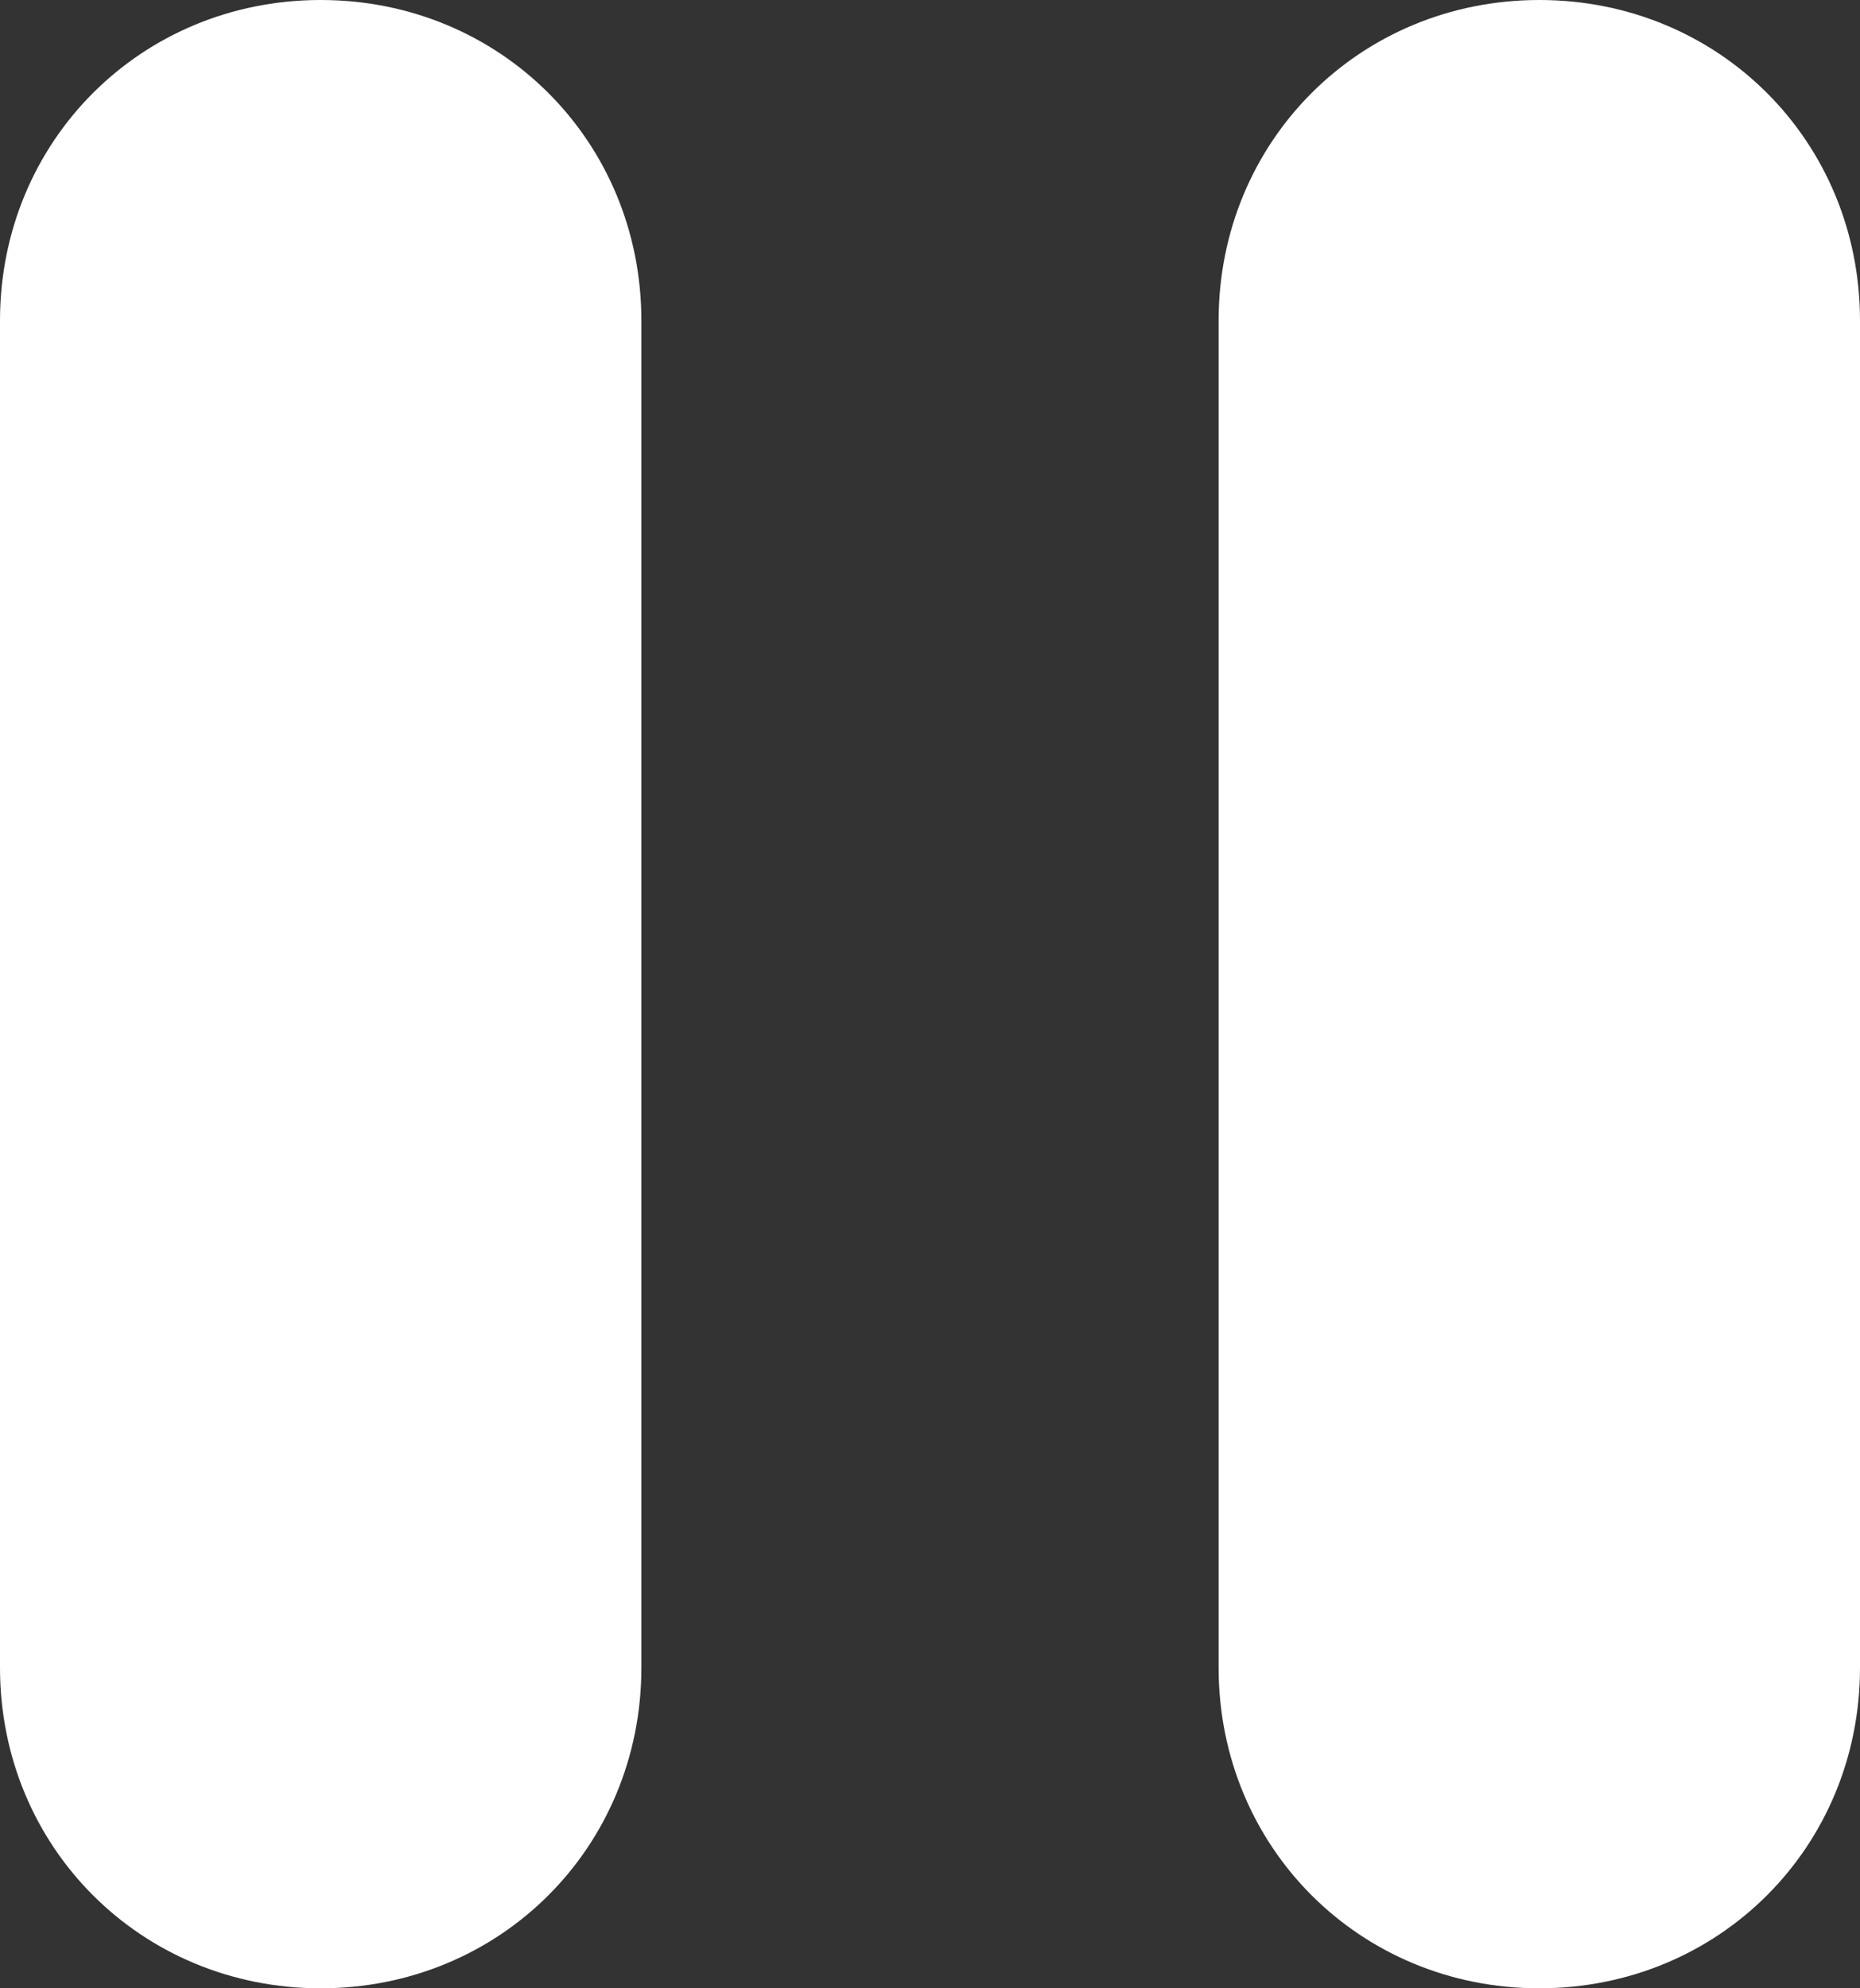
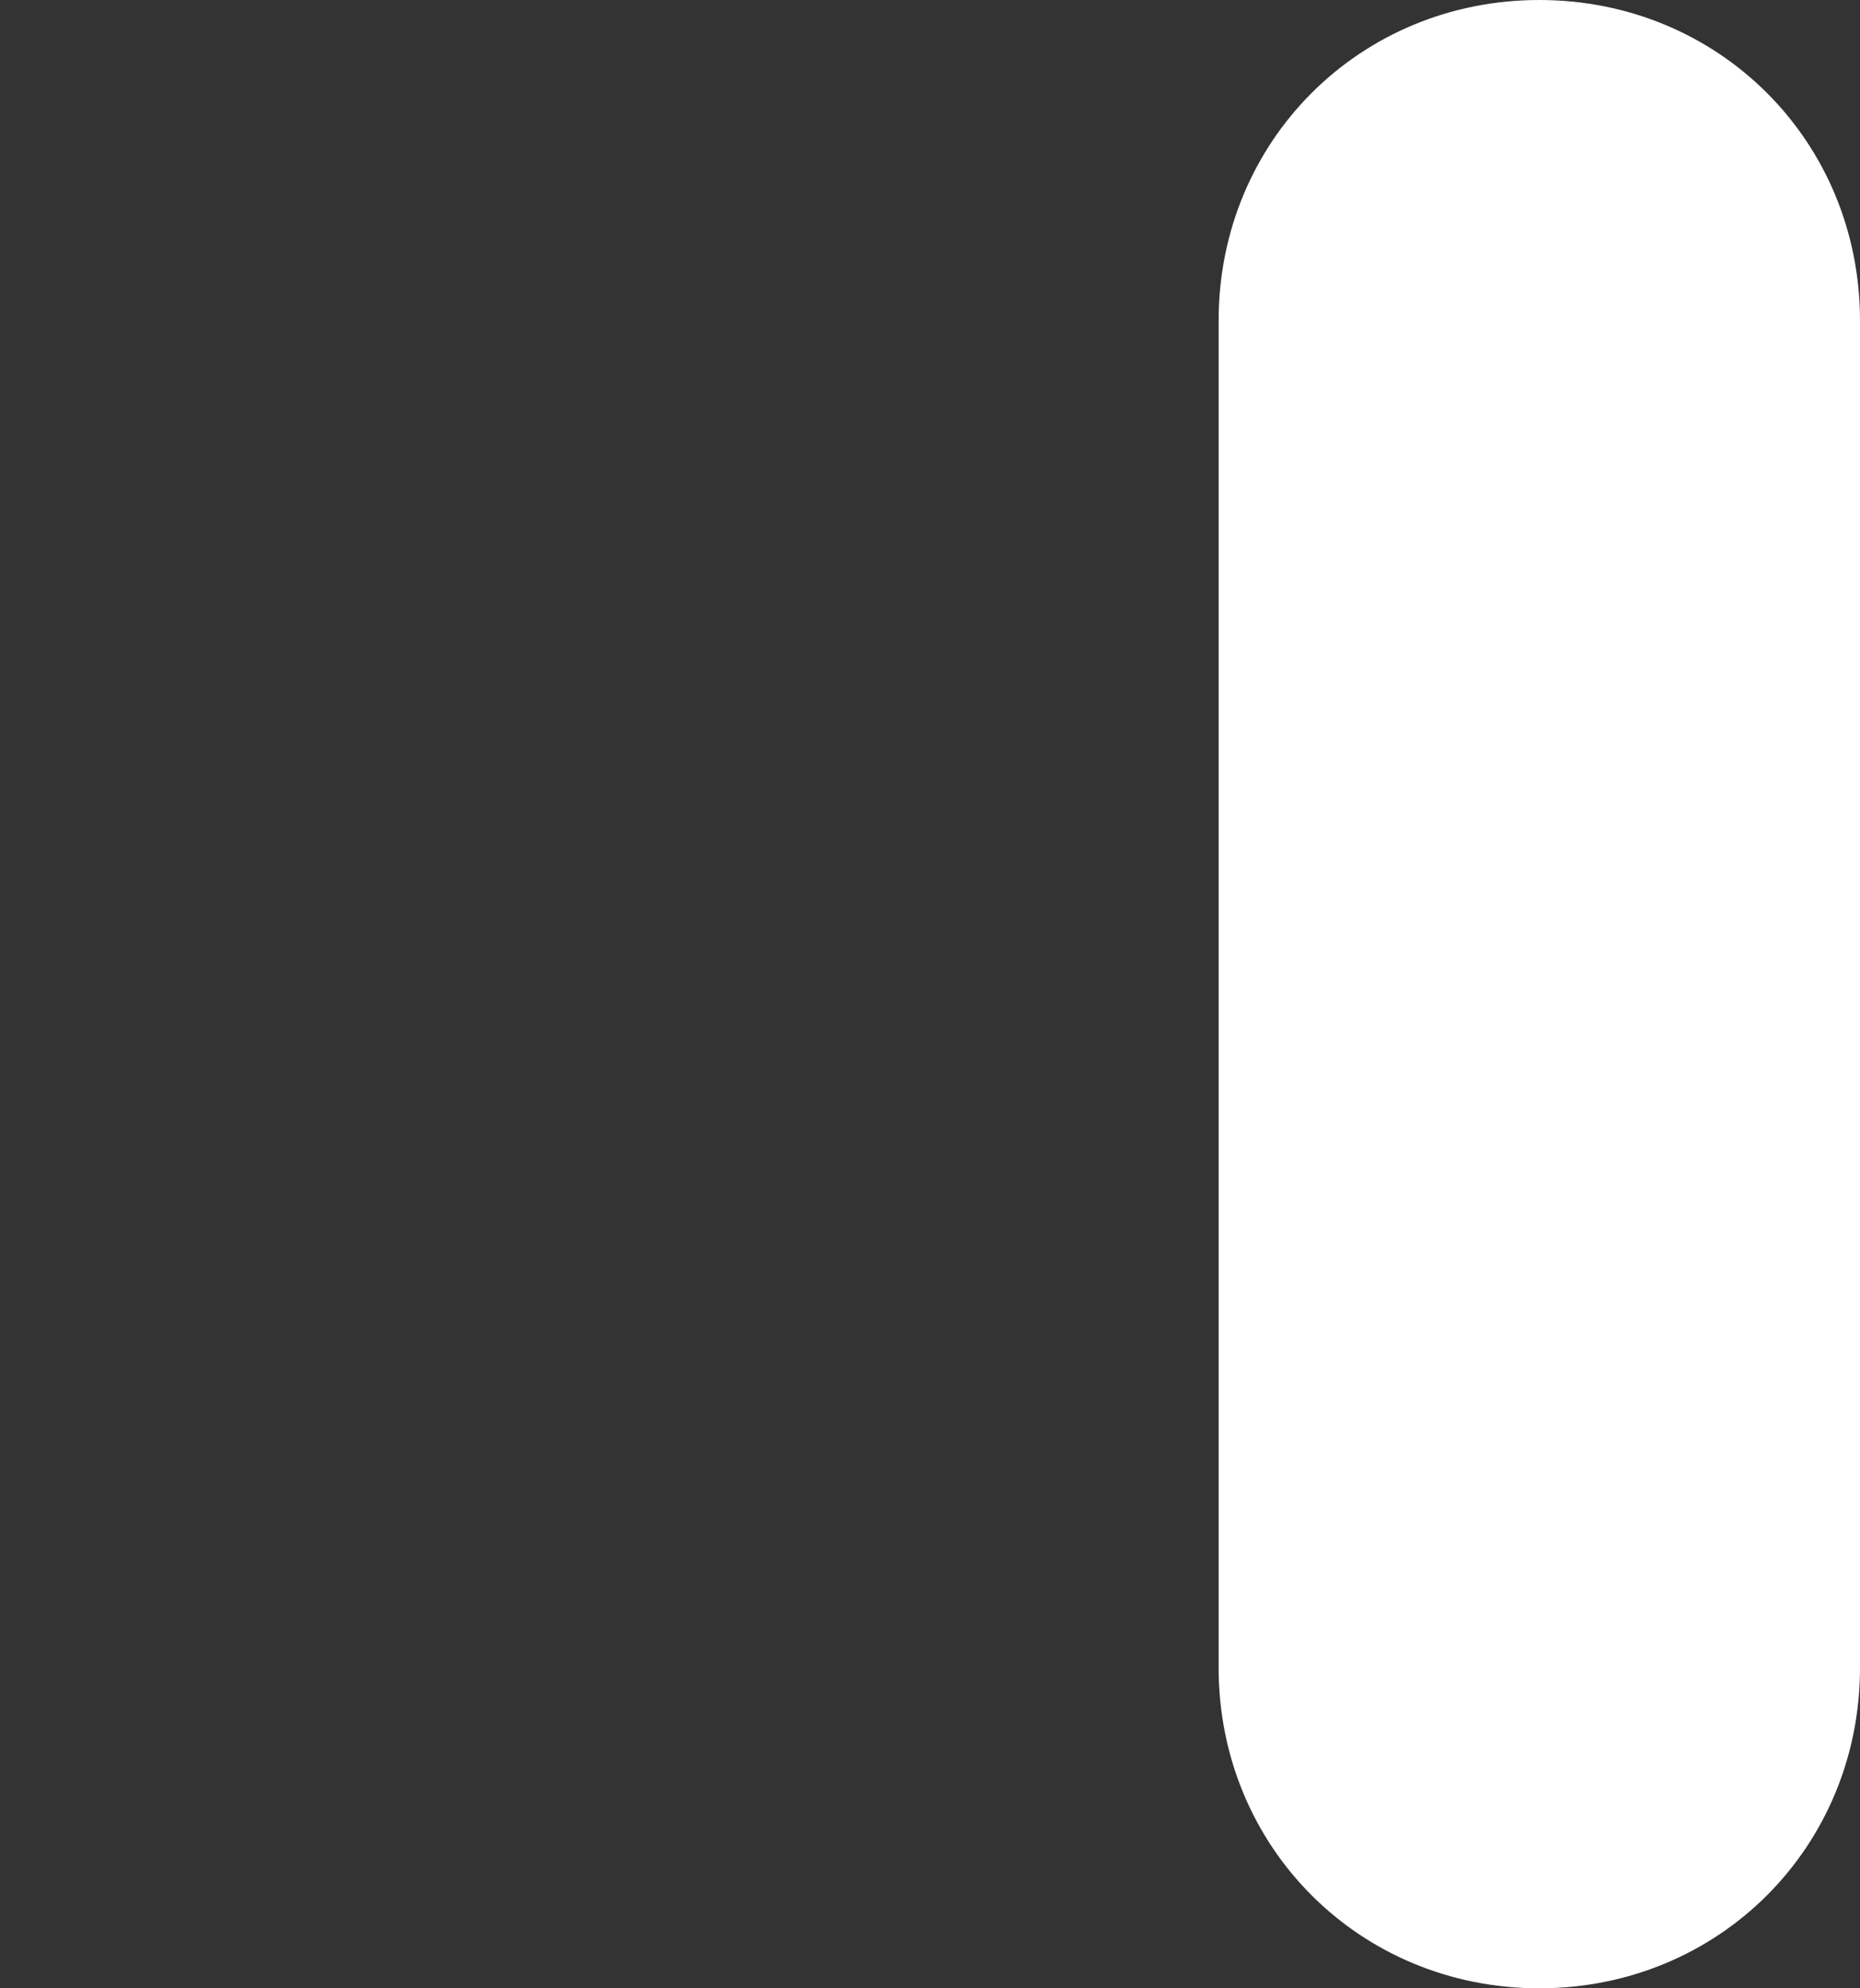
<svg xmlns="http://www.w3.org/2000/svg" version="1.2" viewBox="0 0 29 31" width="29" height="31">
  <rect x="0" y="0" width="29" height="31" fill="#333333" stroke="none" />
-   <path id="Layer" fill="#fff" class="s0" d="m0 5c0-2.8 2.2-5 5-5 2.8 0 5 2.2 5 5v21c0 2.8-2.2 5-5 5-2.8 0-5-2.2-5-5z" />
  <path id="Layer" fill="#fff" class="s0" d="m19 5c0-2.8 2.2-5 5-5 2.8 0 5 2.2 5 5v21c0 2.8-2.2 5-5 5-2.8 0-5-2.2-5-5z" />
</svg>